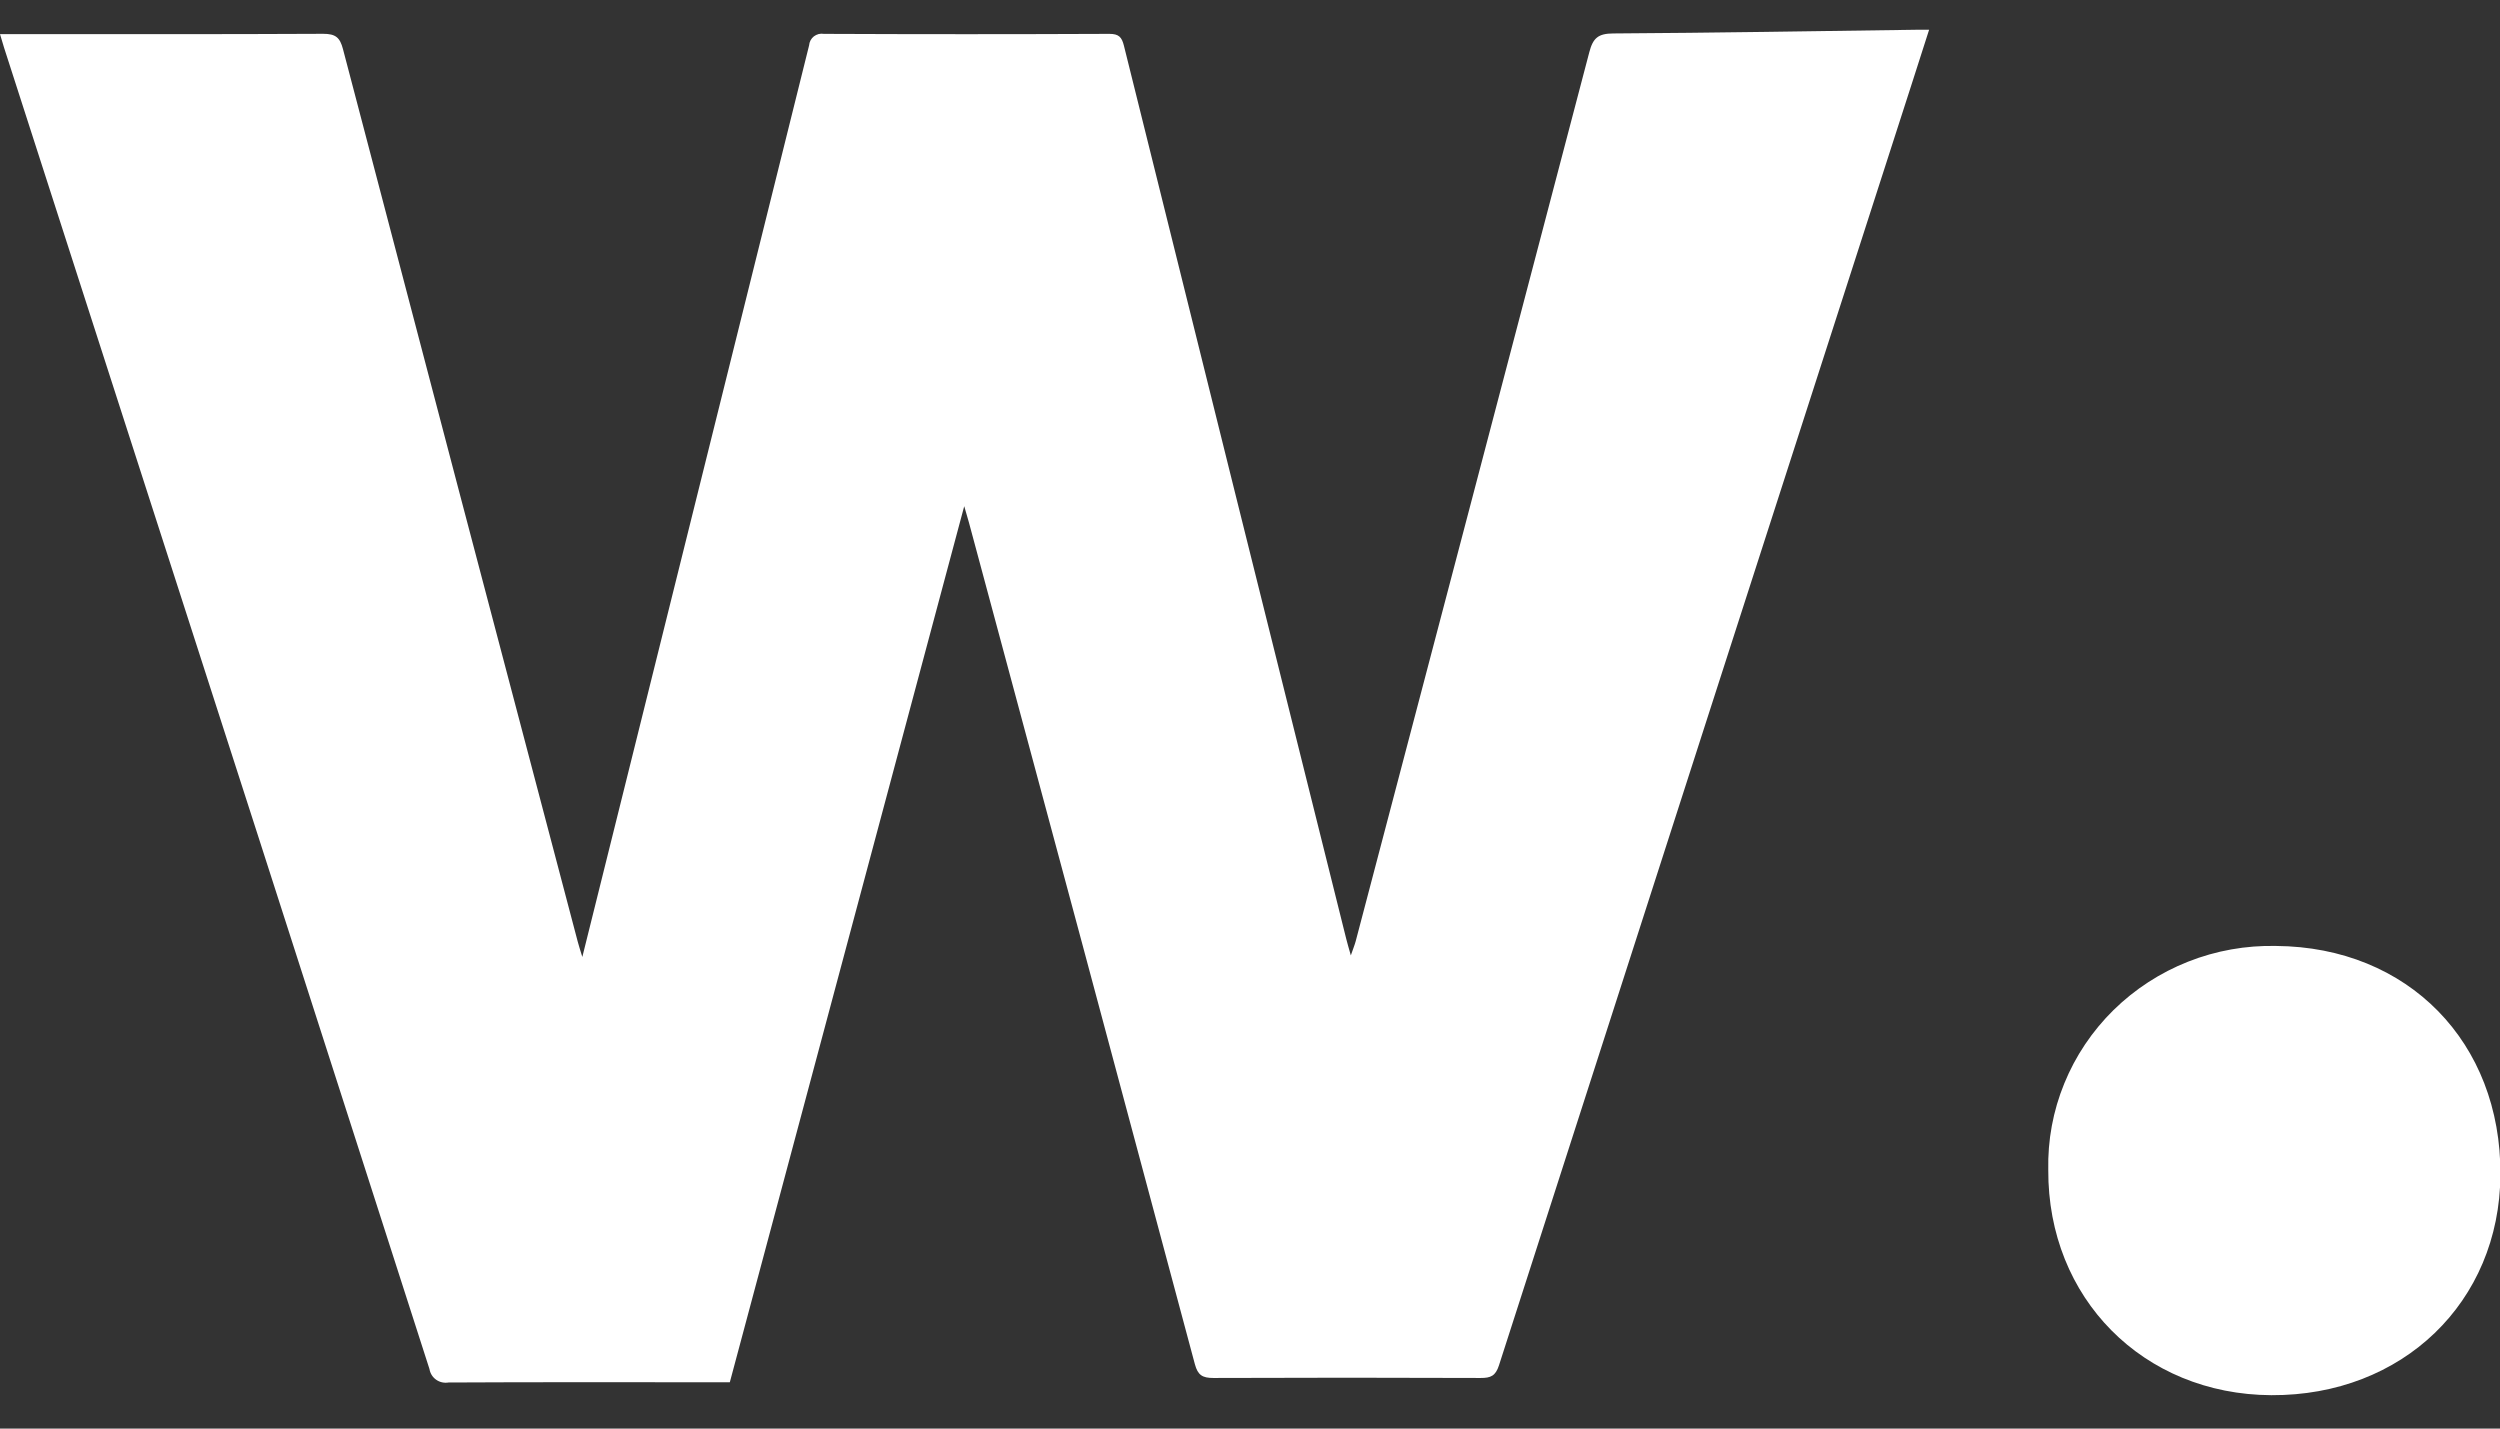
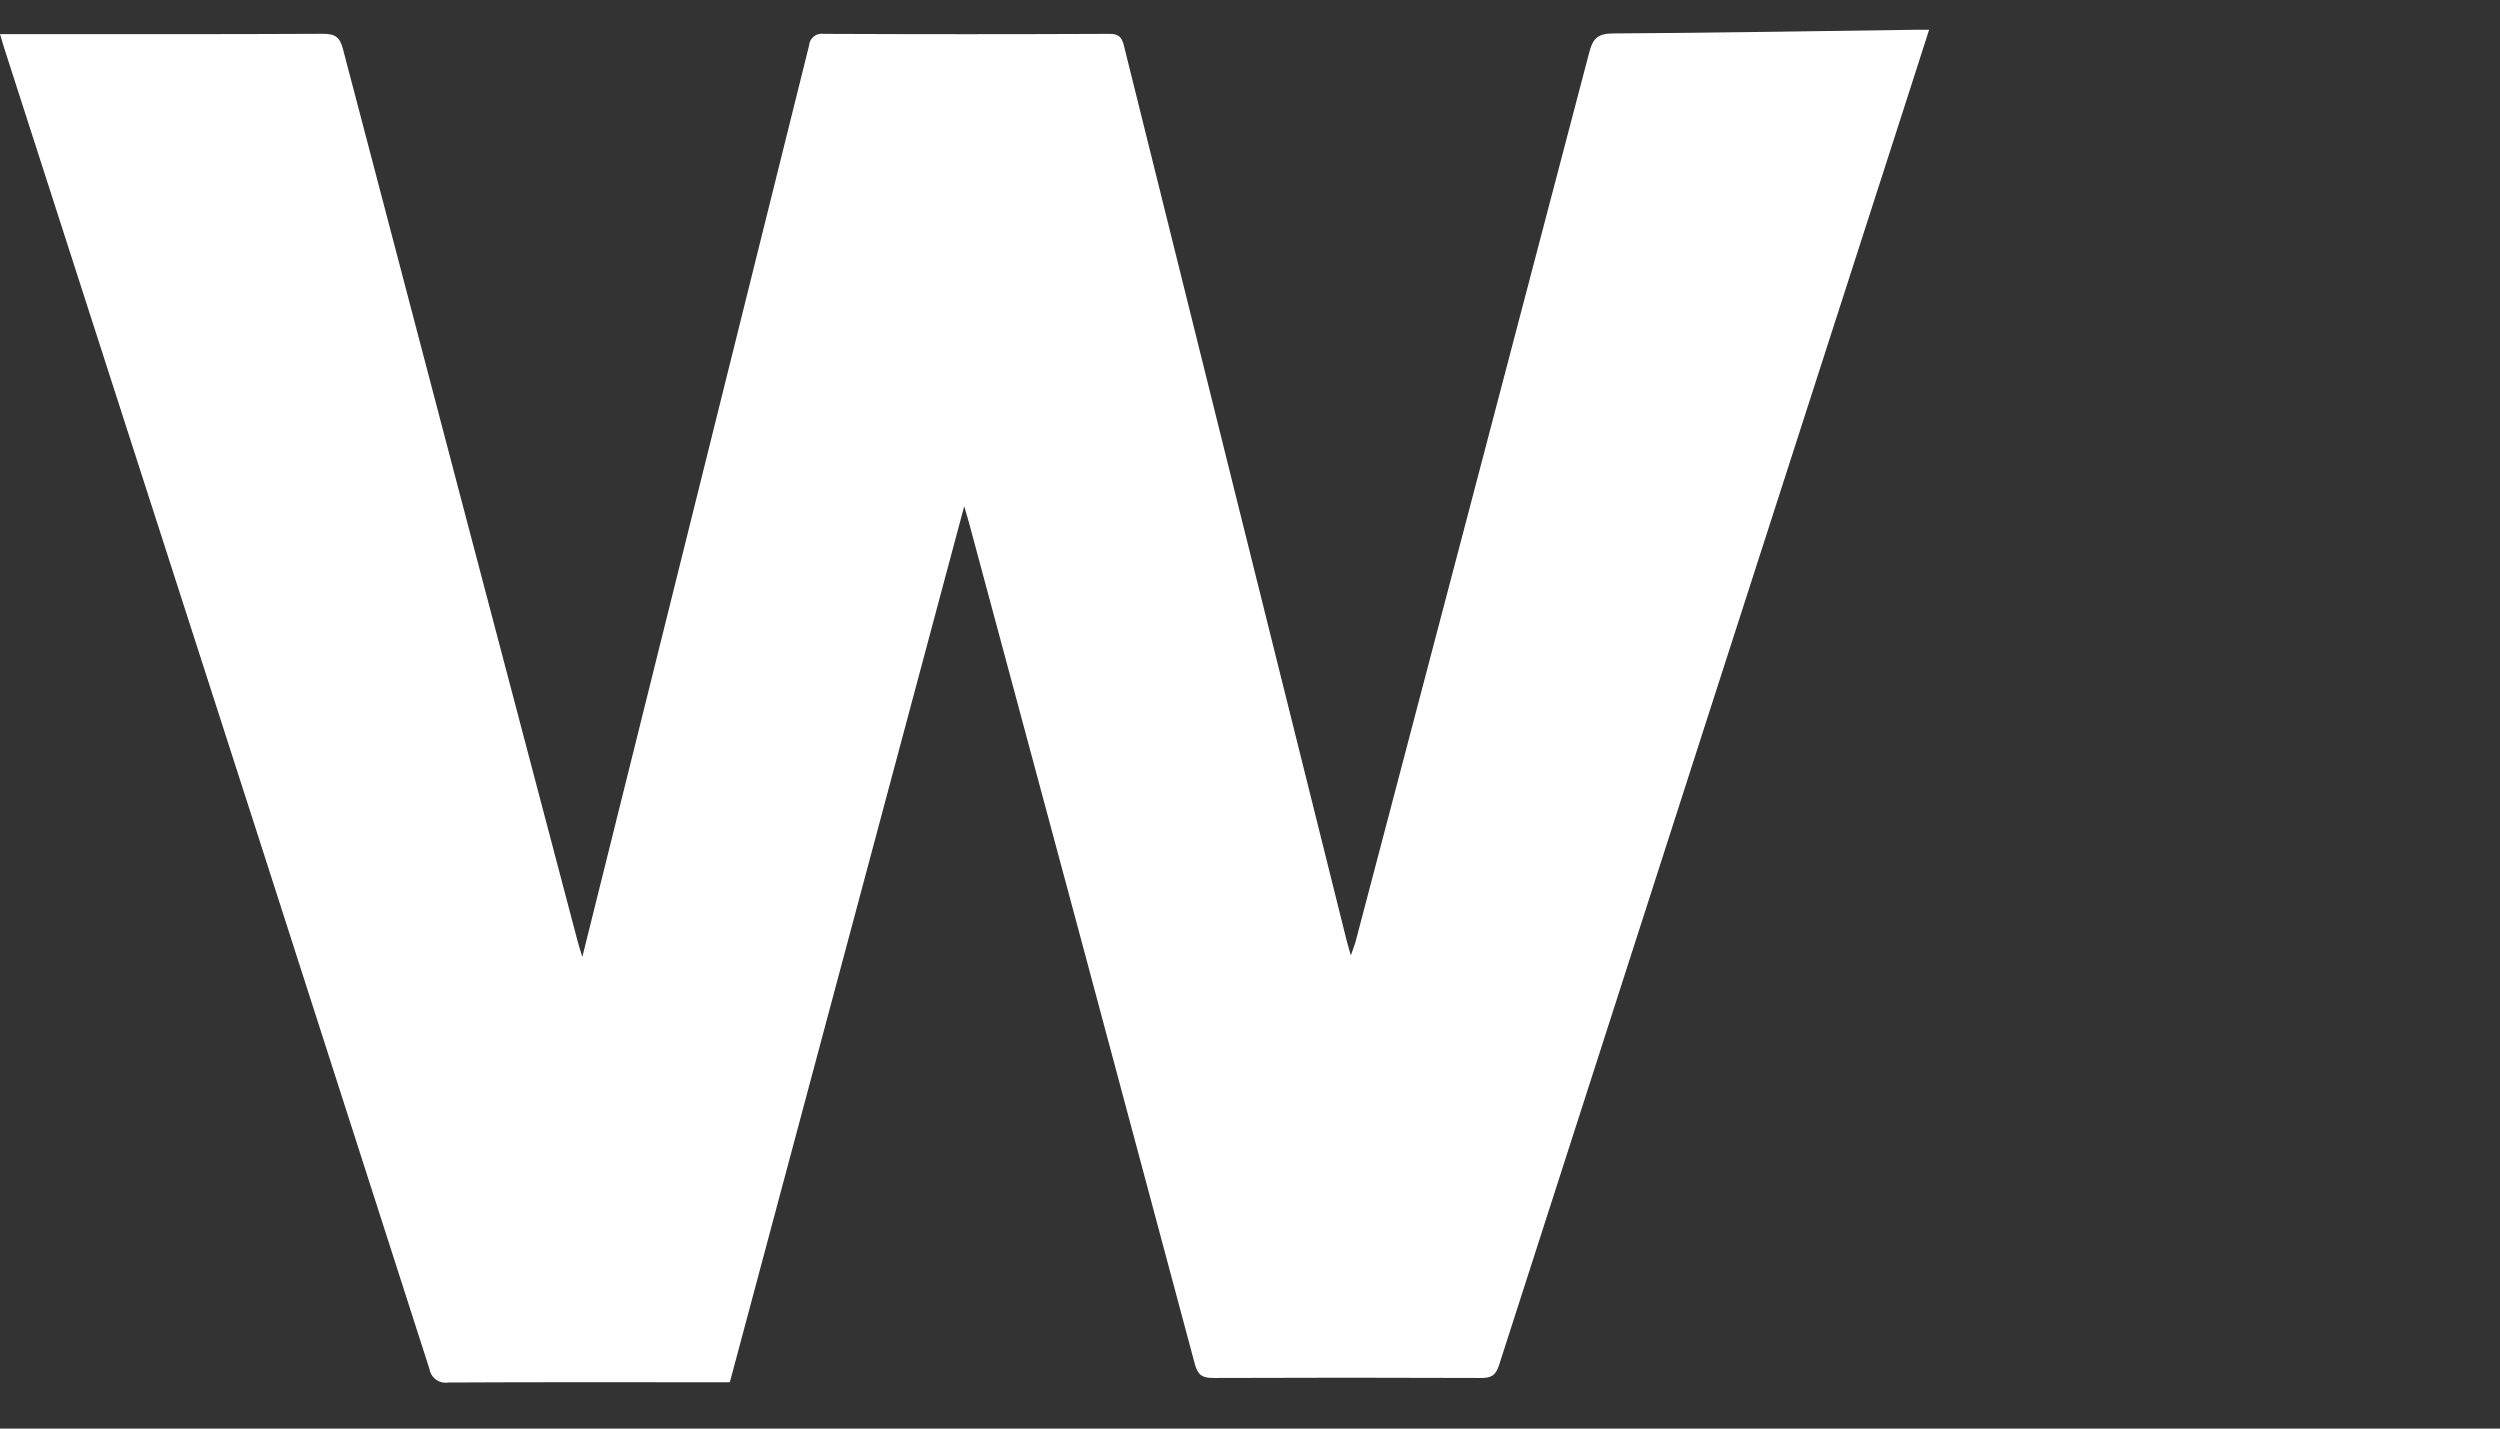
<svg xmlns="http://www.w3.org/2000/svg" width="42" height="24" viewBox="0 0 42 24" fill="none">
  <rect x="0" y="0" width="42" height="24" fill="#333333" stroke="none" />
  <path d="M16.199 8.504L12.261 23.222H12.024C10.527 23.222 9.031 23.218 7.535 23.226C7.499 23.232 7.462 23.231 7.426 23.223C7.39 23.215 7.357 23.2 7.327 23.179C7.297 23.158 7.272 23.131 7.253 23.101C7.234 23.07 7.221 23.036 7.215 23C5.295 17.02 3.371 11.042 1.442 5.065C0.984 3.644 0.527 2.223 0.069 0.803C0.047 0.735 0.028 0.667 0 0.573H0.258C1.982 0.573 3.705 0.577 5.429 0.568C5.638 0.568 5.711 0.629 5.762 0.825C7.072 5.825 8.387 10.823 9.706 15.82C9.723 15.887 9.746 15.953 9.783 16.077C10.066 14.939 10.333 13.863 10.602 12.786C11.6 8.778 12.597 4.77 13.593 0.762C13.595 0.733 13.603 0.704 13.617 0.678C13.631 0.652 13.65 0.629 13.673 0.611C13.697 0.593 13.724 0.58 13.753 0.572C13.782 0.565 13.812 0.564 13.841 0.569C15.44 0.576 17.039 0.576 18.638 0.569C18.796 0.569 18.846 0.623 18.882 0.768C20.123 5.769 21.368 10.77 22.616 15.77C22.635 15.846 22.657 15.92 22.694 16.051C22.733 15.937 22.759 15.875 22.776 15.811C24.086 10.834 25.394 5.856 26.7 0.878C26.762 0.639 26.849 0.563 27.104 0.562C28.798 0.552 30.491 0.523 32.185 0.5C32.251 0.5 32.315 0.5 32.409 0.5C32.308 0.815 32.215 1.108 32.12 1.401C29.805 8.58 27.492 15.76 25.182 22.94C25.125 23.115 25.044 23.151 24.874 23.15C23.378 23.144 21.882 23.144 20.386 23.15C20.202 23.15 20.124 23.104 20.074 22.919C18.813 18.204 17.548 13.491 16.278 8.778C16.259 8.71 16.238 8.641 16.199 8.504Z" fill="white" />
-   <path d="M34.411 19.655C34.4 19.158 34.491 18.663 34.68 18.202C34.868 17.74 35.15 17.321 35.507 16.969C35.865 16.618 36.291 16.341 36.76 16.156C37.23 15.97 37.732 15.881 38.238 15.892C40.453 15.909 42.02 17.508 42.007 19.736C41.994 21.878 40.36 23.45 38.158 23.439C36.004 23.428 34.4 21.809 34.411 19.655Z" fill="white" />
</svg>